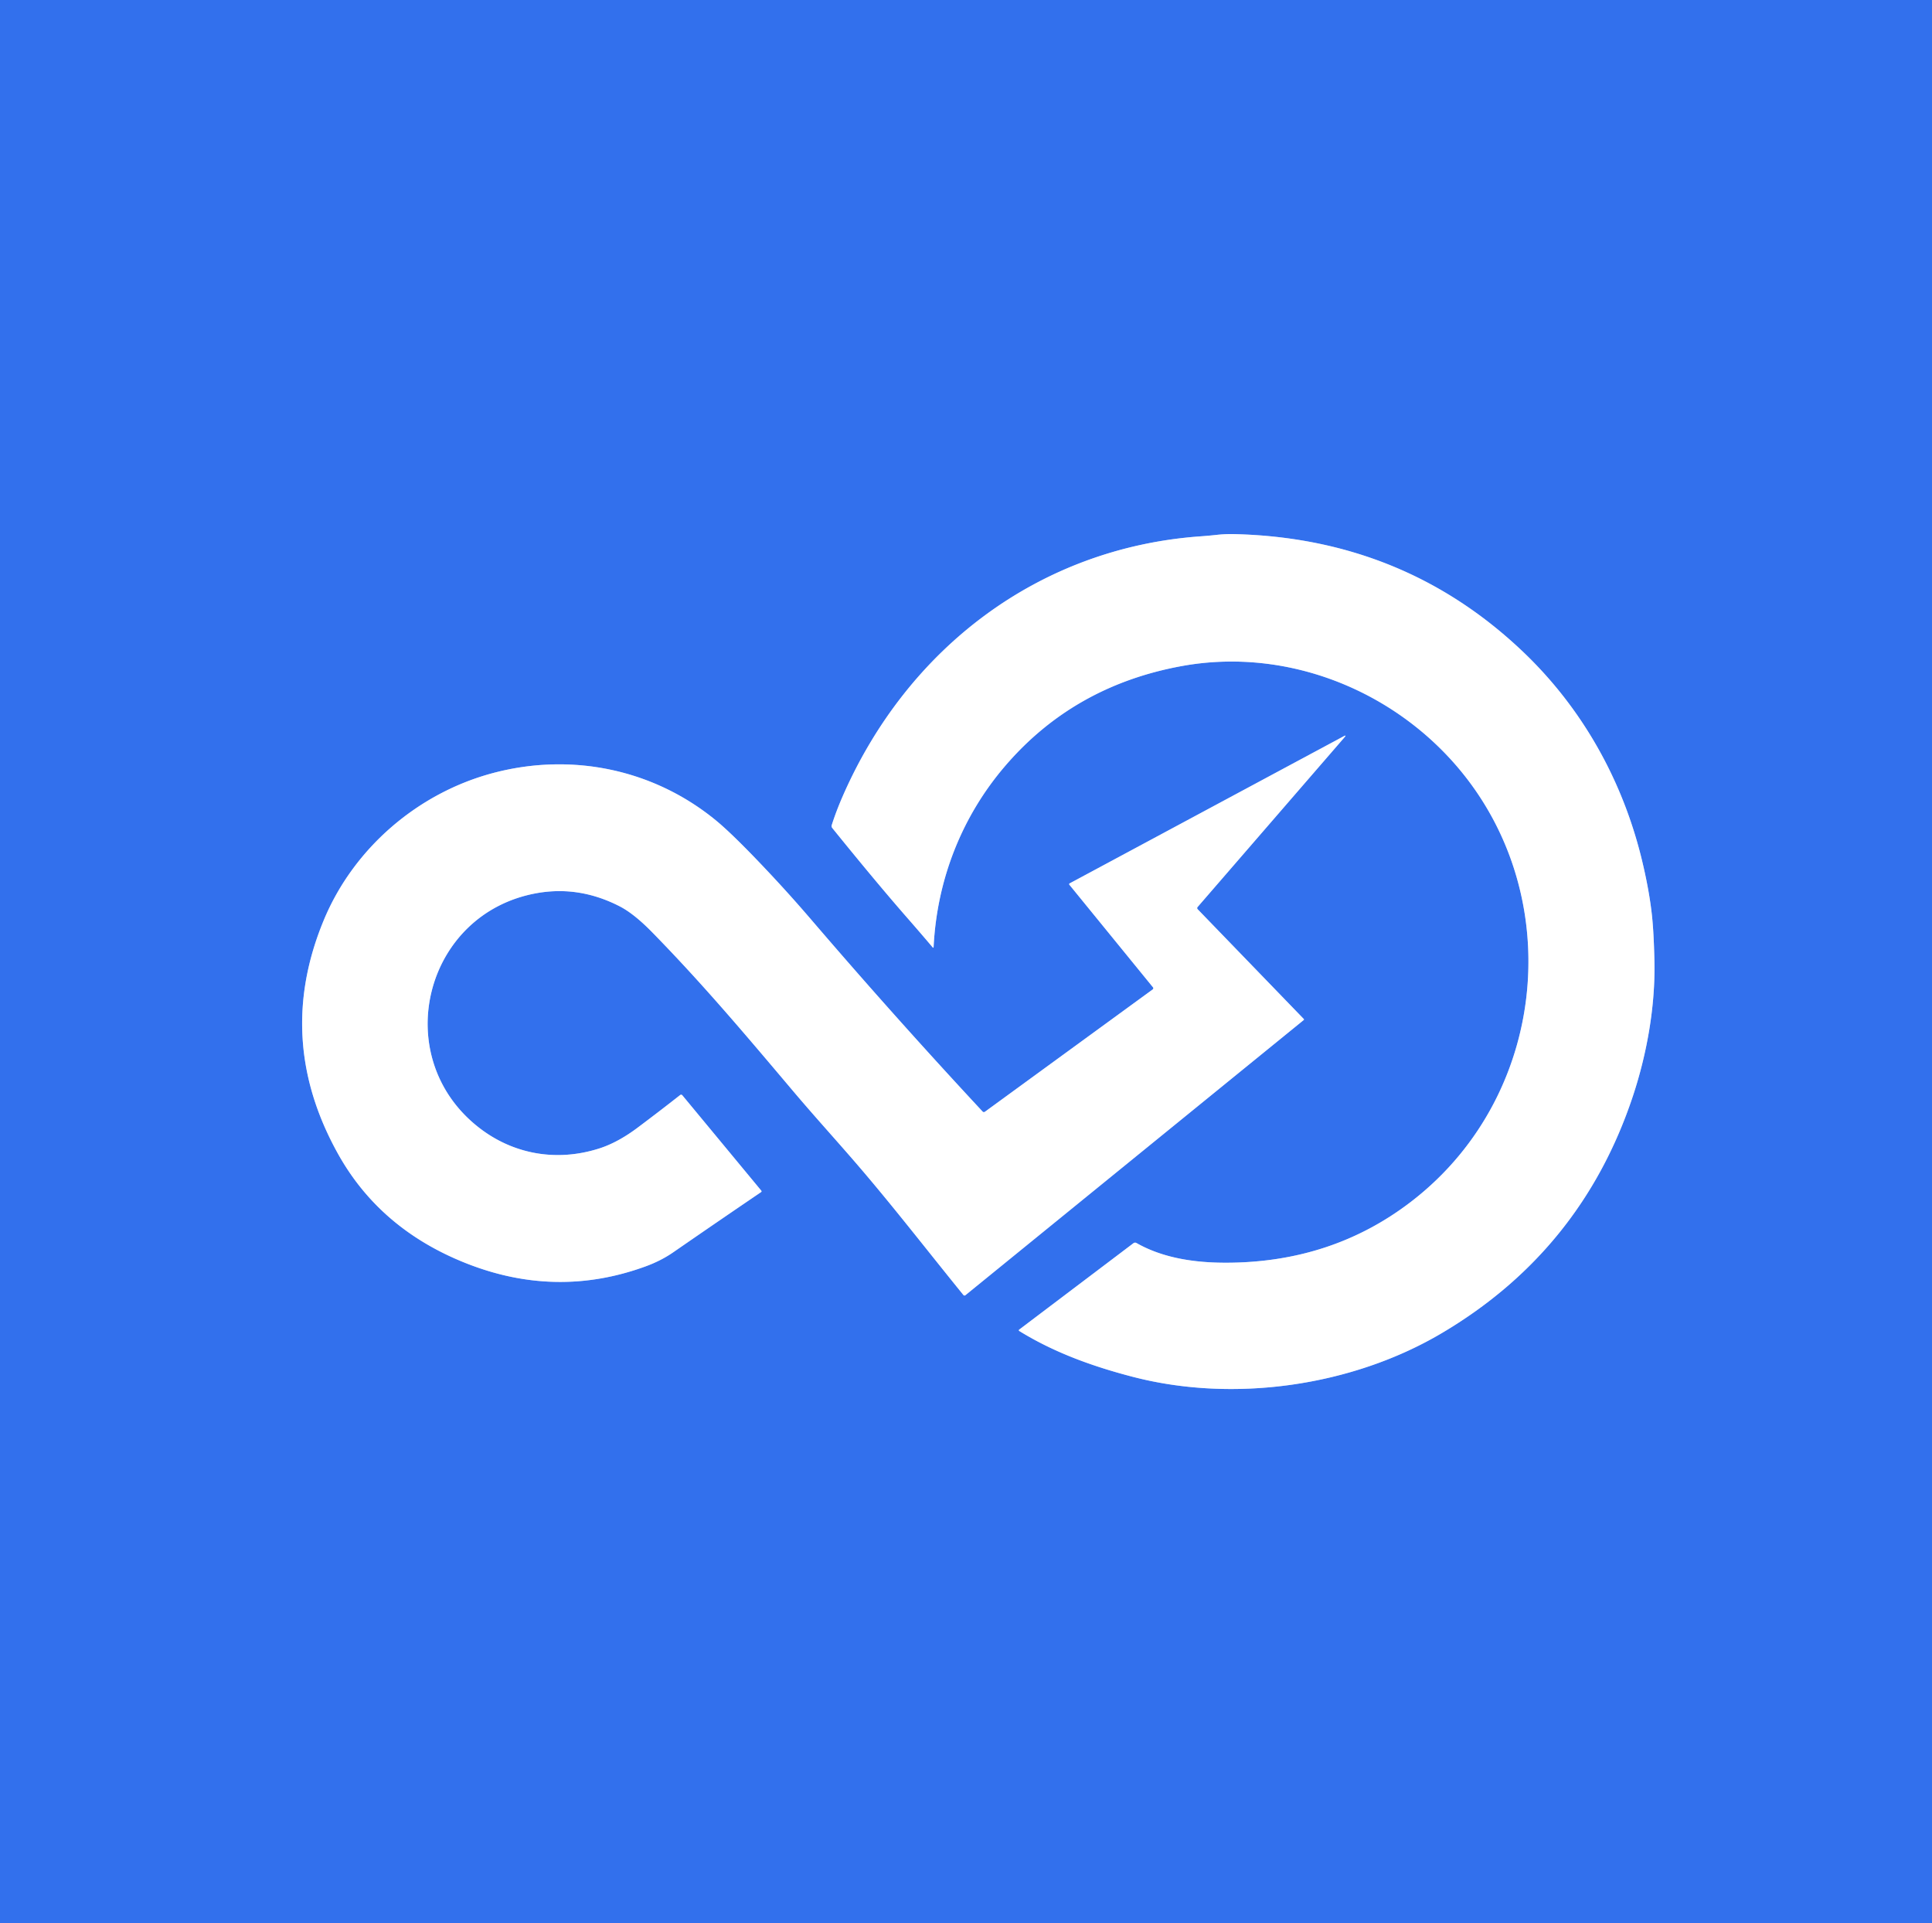
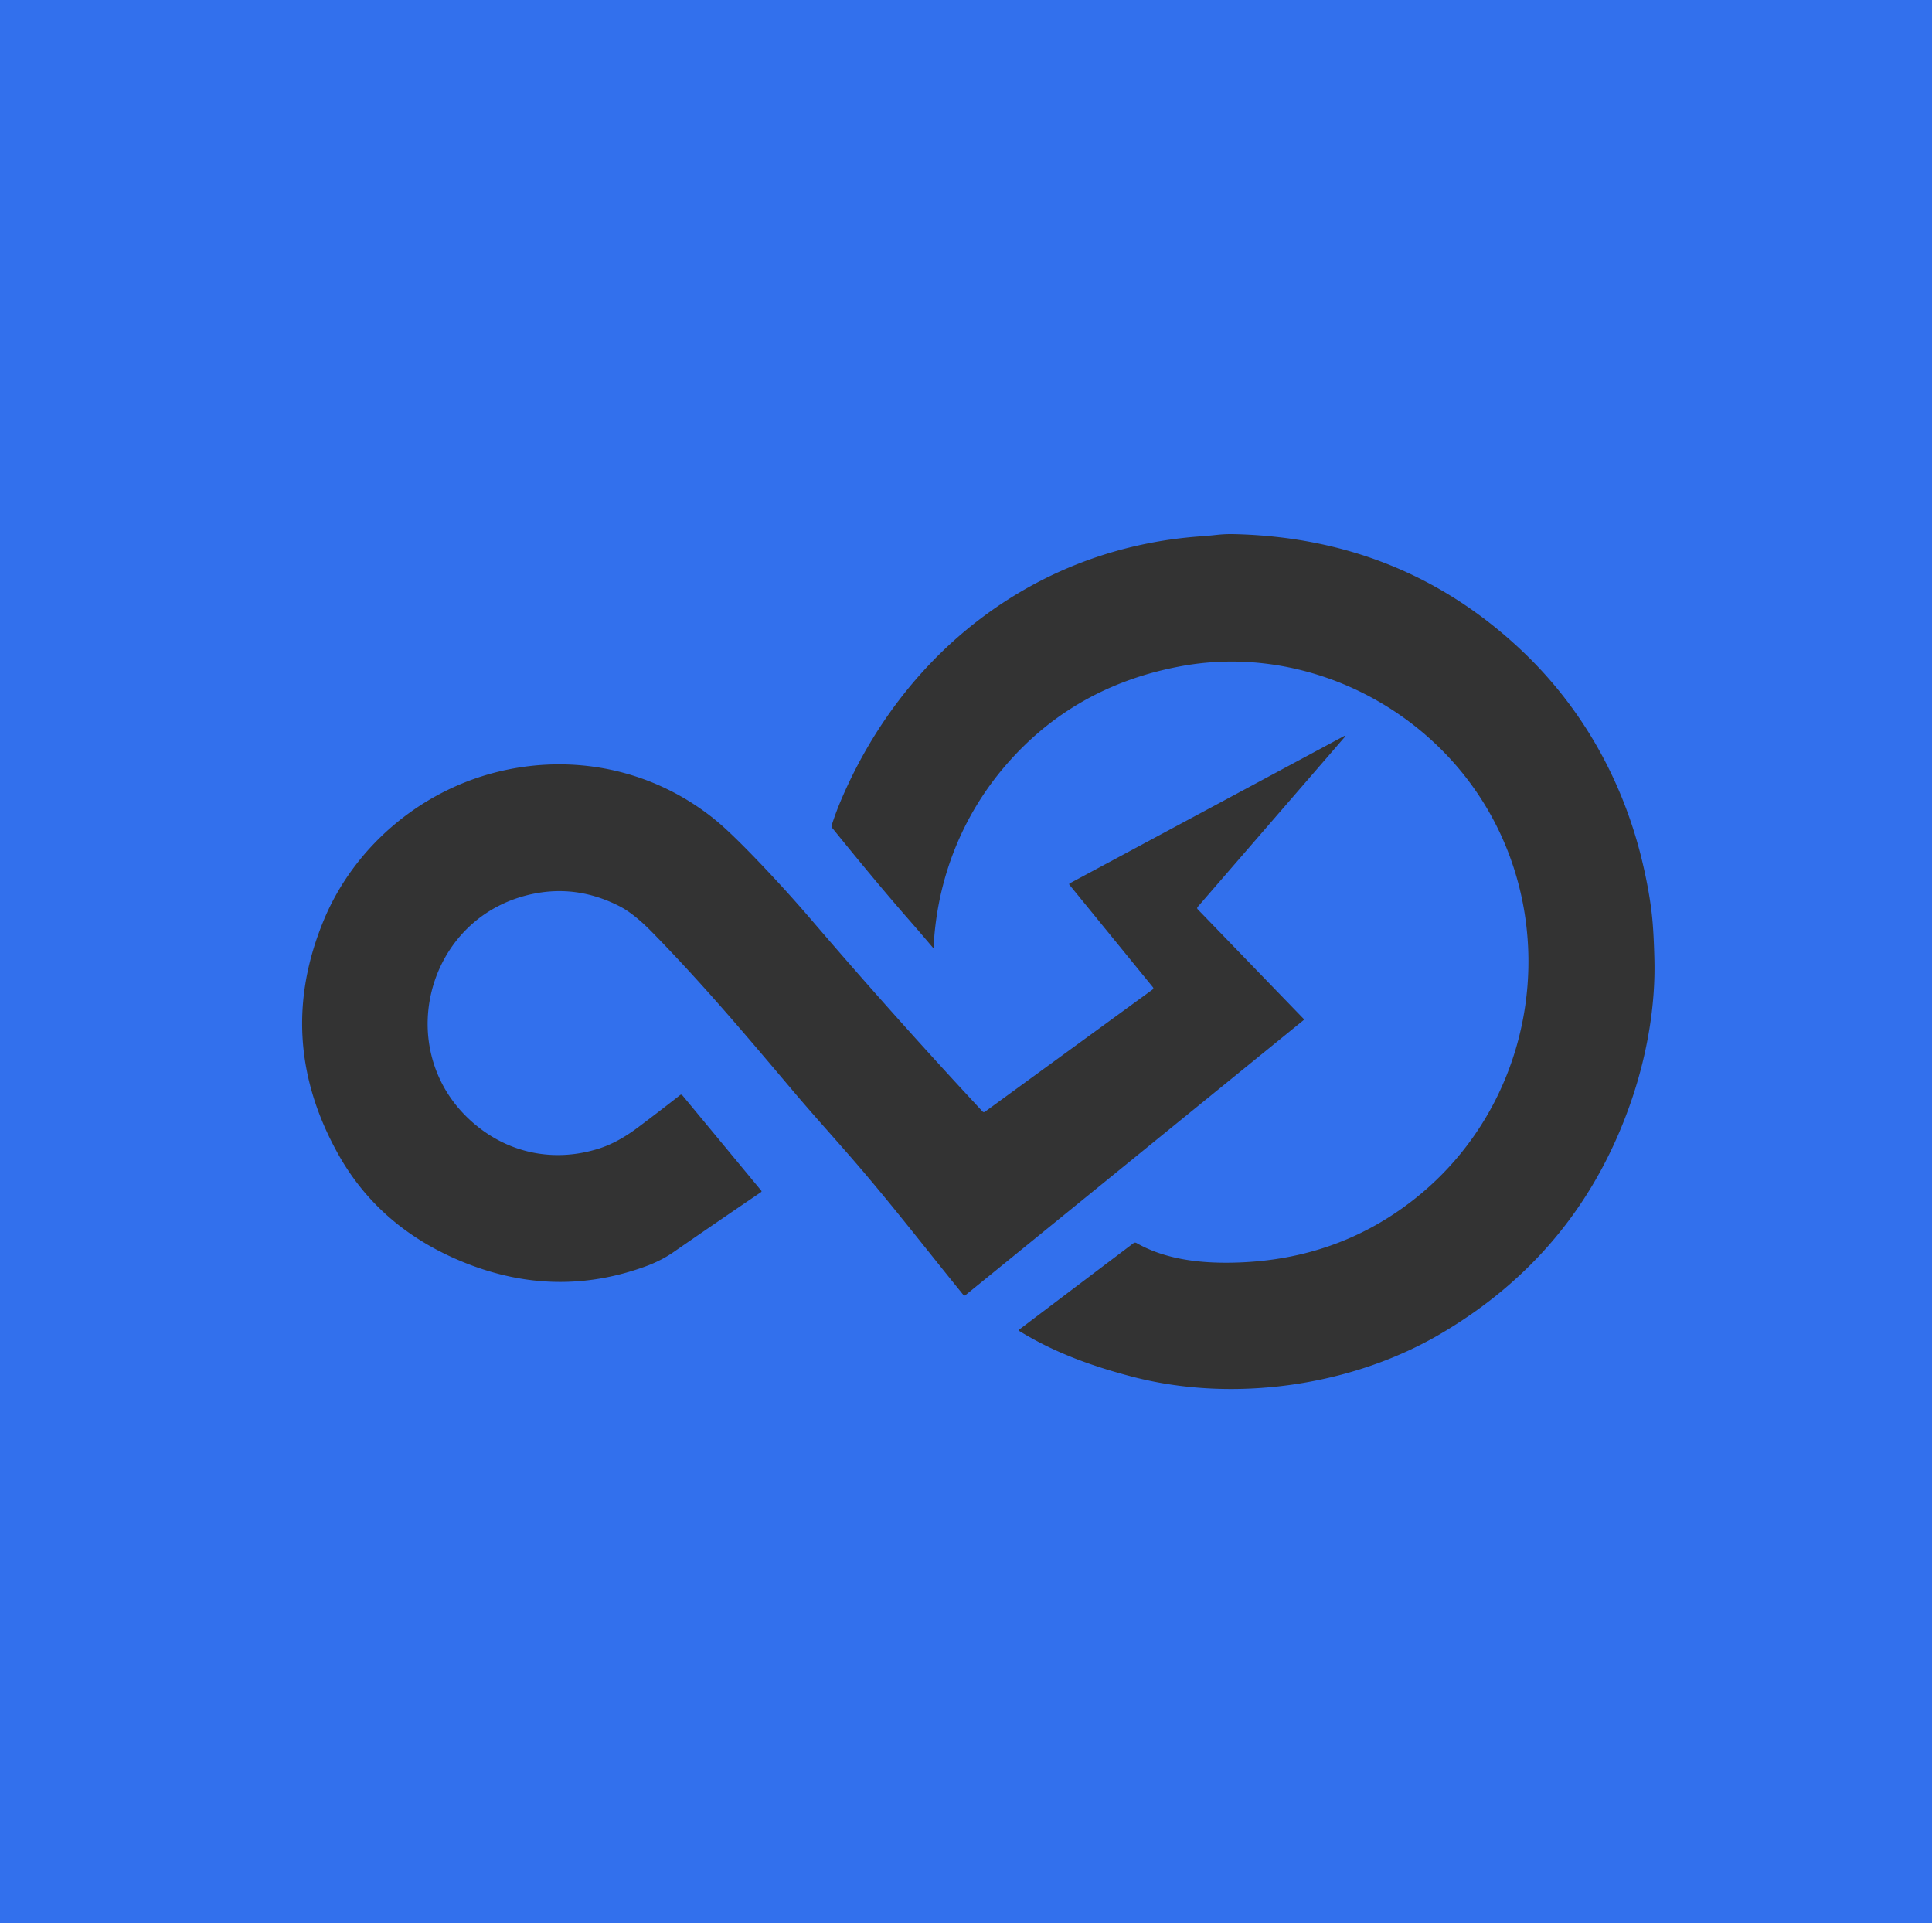
<svg xmlns="http://www.w3.org/2000/svg" version="1.1" viewBox="0.00 0.00 633.00 630.00">
  <rect x="0.00" y="0.00" width="633.00" height="630.00" fill="#333333" stroke="none" />
  <g stroke-width="2.00" fill="none" stroke-linecap="butt">
-     <path stroke="#99b8f6" vector-effect="non-scaling-stroke" d="   M 473.34 246.67   C 513.93 288.53 508.79 357.84 462.49 393.54   Q 436.43 413.64 401.67 413.66   C 391.54 413.67 381.14 412.19 372.40 407.23   Q 371.84 406.91 371.32 407.30   L 334.00 435.52   Q 333.61 435.82 334.03 436.07   C 345.52 443.15 358.08 447.63 371.00 451.00   C 404.21 459.66 442.93 454.12 472.32 436.76   Q 518.15 409.69 534.96 359.20   C 539.60 345.25 542.40 329.54 542.05 314.65   Q 541.84 305.32 541.23 299.76   Q 540.40 292.15 538.25 282.97   C 531.97 256.05 518.43 231.90 498.64 213.18   Q 459.60 176.26 404.27 174.97   Q 401.52 174.91 398.73 175.21   Q 396.03 175.51 393.22 175.71   C 340.37 179.53 297.45 212.29 276.24 260.53   Q 273.97 265.70 272.51 270.31   A 1.02 1.01 -56.1 0 0 272.69 271.25   Q 287.17 289.15 297.17 300.58   Q 301.51 305.54 305.54 310.30   Q 305.86 310.68 305.89 310.18   C 306.99 288.14 315.15 267.36 329.51 250.71   Q 351.99 224.63 387.18 218.20   C 418.66 212.44 451.22 223.86 473.34 246.67" />
-     <path stroke="#99b8f6" vector-effect="non-scaling-stroke" d="   M 377.61 324.18   L 322.74 364.18   Q 322.28 364.51 321.90 364.10   Q 293.04 333.08 265.74 301.22   Q 259.21 293.60 252.30 286.23   Q 240.46 273.59 234.49 268.70   C 214.10 252.01 187.37 246.44 161.70 253.20   C 136.90 259.74 115.83 277.90 106.06 301.50   Q 89.91 340.47 110.68 377.86   Q 124.45 402.65 152.73 413.84   Q 182.30 425.53 211.49 414.87   Q 216.57 413.02 220.58 410.24   Q 235.03 400.25 249.36 390.52   A 0.31 0.31 0.0 0 0 249.43 390.06   L 223.60 358.86   Q 223.23 358.42 222.78 358.78   Q 216.35 363.84 208.92 369.41   Q 202.46 374.25 196.43 376.20   C 182.58 380.66 168.31 378.25 156.95 369.42   C 127.24 346.33 138.88 299.11 175.99 292.57   Q 189.84 290.13 203.04 296.91   Q 207.74 299.33 213.68 305.40   C 230.33 322.40 244.38 339.11 259.93 357.51   C 266.12 364.83 272.53 371.92 278.66 378.96   C 291.43 393.60 303.27 409.00 315.66 424.24   A 0.46 0.44 50.4 0 0 316.29 424.31   L 427.15 334.15   A 0.23 0.22 -42.5 0 0 427.17 333.82   L 392.40 297.86   A 0.55 0.54 43.8 0 1 392.38 297.13   L 440.51 241.53   Q 441.27 240.65 440.24 241.20   L 350.52 289.36   Q 350.15 289.56 350.41 289.88   L 377.71 323.37   Q 378.09 323.83 377.61 324.18" />
-   </g>
+     </g>
  <path fill="#3270ed" d="   M 0.00 0.00   L 633.00 0.00   L 633.00 630.00   L 0.00 630.00   L 0.00 0.00   Z   M 473.34 246.67   C 513.93 288.53 508.79 357.84 462.49 393.54   Q 436.43 413.64 401.67 413.66   C 391.54 413.67 381.14 412.19 372.40 407.23   Q 371.84 406.91 371.32 407.30   L 334.00 435.52   Q 333.61 435.82 334.03 436.07   C 345.52 443.15 358.08 447.63 371.00 451.00   C 404.21 459.66 442.93 454.12 472.32 436.76   Q 518.15 409.69 534.96 359.20   C 539.60 345.25 542.40 329.54 542.05 314.65   Q 541.84 305.32 541.23 299.76   Q 540.40 292.15 538.25 282.97   C 531.97 256.05 518.43 231.90 498.64 213.18   Q 459.60 176.26 404.27 174.97   Q 401.52 174.91 398.73 175.21   Q 396.03 175.51 393.22 175.71   C 340.37 179.53 297.45 212.29 276.24 260.53   Q 273.97 265.70 272.51 270.31   A 1.02 1.01 -56.1 0 0 272.69 271.25   Q 287.17 289.15 297.17 300.58   Q 301.51 305.54 305.54 310.30   Q 305.86 310.68 305.89 310.18   C 306.99 288.14 315.15 267.36 329.51 250.71   Q 351.99 224.63 387.18 218.20   C 418.66 212.44 451.22 223.86 473.34 246.67   Z   M 377.61 324.18   L 322.74 364.18   Q 322.28 364.51 321.90 364.10   Q 293.04 333.08 265.74 301.22   Q 259.21 293.60 252.30 286.23   Q 240.46 273.59 234.49 268.70   C 214.10 252.01 187.37 246.44 161.70 253.20   C 136.90 259.74 115.83 277.90 106.06 301.50   Q 89.91 340.47 110.68 377.86   Q 124.45 402.65 152.73 413.84   Q 182.30 425.53 211.49 414.87   Q 216.57 413.02 220.58 410.24   Q 235.03 400.25 249.36 390.52   A 0.31 0.31 0.0 0 0 249.43 390.06   L 223.60 358.86   Q 223.23 358.42 222.78 358.78   Q 216.35 363.84 208.92 369.41   Q 202.46 374.25 196.43 376.20   C 182.58 380.66 168.31 378.25 156.95 369.42   C 127.24 346.33 138.88 299.11 175.99 292.57   Q 189.84 290.13 203.04 296.91   Q 207.74 299.33 213.68 305.40   C 230.33 322.40 244.38 339.11 259.93 357.51   C 266.12 364.83 272.53 371.92 278.66 378.96   C 291.43 393.60 303.27 409.00 315.66 424.24   A 0.46 0.44 50.4 0 0 316.29 424.31   L 427.15 334.15   A 0.23 0.22 -42.5 0 0 427.17 333.82   L 392.40 297.86   A 0.55 0.54 43.8 0 1 392.38 297.13   L 440.51 241.53   Q 441.27 240.65 440.24 241.20   L 350.52 289.36   Q 350.15 289.56 350.41 289.88   L 377.71 323.37   Q 378.09 323.83 377.61 324.18   Z" />
-   <path fill="#ffffff" d="   M 462.49 393.54   C 508.79 357.84 513.93 288.53 473.34 246.67   C 451.22 223.86 418.66 212.44 387.18 218.20   Q 351.99 224.63 329.51 250.71   C 315.15 267.36 306.99 288.14 305.89 310.18   Q 305.86 310.68 305.54 310.30   Q 301.51 305.54 297.17 300.58   Q 287.17 289.15 272.69 271.25   A 1.02 1.01 -56.1 0 1 272.51 270.31   Q 273.97 265.70 276.24 260.53   C 297.45 212.29 340.37 179.53 393.22 175.71   Q 396.03 175.51 398.73 175.21   Q 401.52 174.91 404.27 174.97   Q 459.60 176.26 498.64 213.18   C 518.43 231.90 531.97 256.05 538.25 282.97   Q 540.40 292.15 541.23 299.76   Q 541.84 305.32 542.05 314.65   C 542.40 329.54 539.60 345.25 534.96 359.20   Q 518.15 409.69 472.32 436.76   C 442.93 454.12 404.21 459.66 371.00 451.00   C 358.08 447.63 345.52 443.15 334.03 436.07   Q 333.61 435.82 334.00 435.52   L 371.32 407.30   Q 371.84 406.91 372.40 407.23   C 381.14 412.19 391.54 413.67 401.67 413.66   Q 436.43 413.64 462.49 393.54   Z" />
-   <path fill="#ffffff" d="   M 377.71 323.37   L 350.41 289.88   Q 350.15 289.56 350.52 289.36   L 440.24 241.20   Q 441.27 240.65 440.51 241.53   L 392.38 297.13   A 0.55 0.54 43.8 0 0 392.40 297.86   L 427.17 333.82   A 0.23 0.22 -42.5 0 1 427.15 334.15   L 316.29 424.31   A 0.46 0.44 50.4 0 1 315.66 424.24   C 303.27 409.00 291.43 393.60 278.66 378.96   C 272.53 371.92 266.12 364.83 259.93 357.51   C 244.38 339.11 230.33 322.40 213.68 305.40   Q 207.74 299.33 203.04 296.91   Q 189.84 290.13 175.99 292.57   C 138.88 299.11 127.24 346.33 156.95 369.42   C 168.31 378.25 182.58 380.66 196.43 376.20   Q 202.46 374.25 208.92 369.41   Q 216.35 363.84 222.78 358.78   Q 223.23 358.42 223.60 358.86   L 249.43 390.06   A 0.31 0.31 0.0 0 1 249.36 390.52   Q 235.03 400.25 220.58 410.24   Q 216.57 413.02 211.49 414.87   Q 182.30 425.53 152.73 413.84   Q 124.45 402.65 110.68 377.86   Q 89.91 340.47 106.06 301.50   C 115.83 277.90 136.90 259.74 161.70 253.20   C 187.37 246.44 214.10 252.01 234.49 268.70   Q 240.46 273.59 252.30 286.23   Q 259.21 293.60 265.74 301.22   Q 293.04 333.08 321.90 364.10   Q 322.28 364.51 322.74 364.18   L 377.61 324.18   Q 378.09 323.83 377.71 323.37   Z" />
</svg>